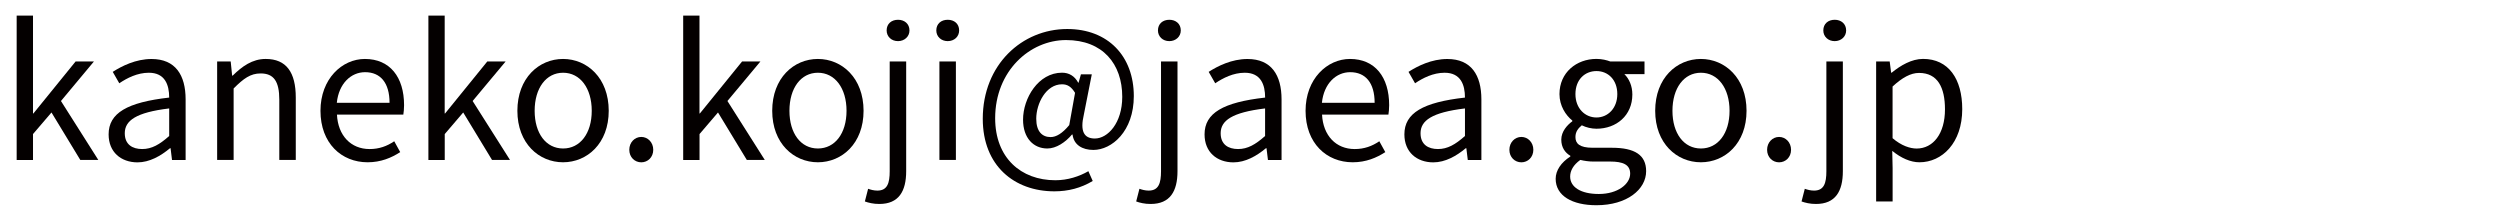
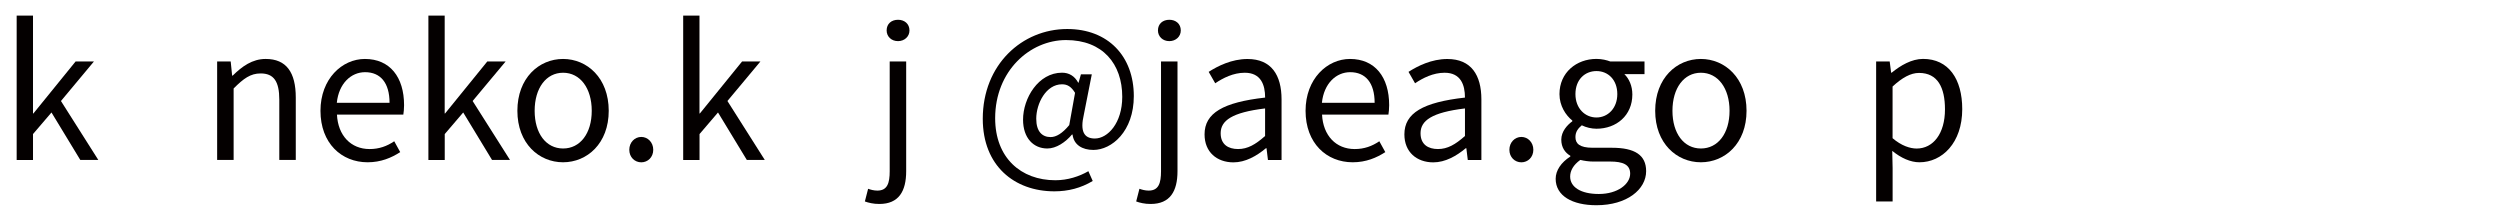
<svg xmlns="http://www.w3.org/2000/svg" version="1.1" id="レイヤー_1" x="0px" y="0px" viewBox="0 0 538.58 45.35" style="enable-background:new 0 0 538.58 45.35;" xml:space="preserve">
  <style type="text/css">
	.st0{fill:#040000;}
</style>
  <g>
    <path class="st0" d="M3.59,3.36h3.52v21.09h0.08l9.1-11.21h3.95l-7.11,8.52l8.05,12.7H17.3l-6.21-10.23l-3.98,4.65v5.59H3.59V3.36z   " />
-     <path class="st0" d="M23.4,28.95c0-4.61,4.02-6.91,13.05-7.93c0-2.73-0.9-5.35-4.38-5.35c-2.46,0-4.69,1.13-6.37,2.27l-1.41-2.46   c1.95-1.25,4.96-2.77,8.36-2.77c5.16,0,7.34,3.48,7.34,8.71v13.05h-2.93l-0.31-2.54h-0.12c-2.03,1.68-4.41,3.05-7.03,3.05   C26.06,34.96,23.4,32.77,23.4,28.95z M36.45,29.3v-5.94c-7.15,0.86-9.57,2.62-9.57,5.35c0,2.42,1.64,3.4,3.75,3.4   C32.7,32.11,34.38,31.13,36.45,29.3z" />
    <path class="st0" d="M46.77,13.24h2.93l0.31,3.05h0.12c2.03-1.99,4.22-3.59,7.11-3.59c4.45,0,6.48,2.89,6.48,8.32v13.44h-3.55   V21.48c0-3.98-1.21-5.66-4.02-5.66c-2.19,0-3.67,1.09-5.82,3.24v15.39h-3.55V13.24z" />
    <path class="st0" d="M69.04,23.87c0-6.88,4.65-11.17,9.57-11.17c5.39,0,8.44,3.91,8.44,9.96c0,0.78-0.08,1.52-0.16,2.03h-14.3   c0.23,4.53,3.01,7.42,7.03,7.42c2.07,0,3.75-0.62,5.31-1.68l1.29,2.34c-1.88,1.21-4.14,2.19-7.03,2.19   C73.57,34.96,69.04,30.86,69.04,23.87z M83.92,22.15c0-4.3-1.95-6.6-5.27-6.6c-3.01,0-5.66,2.42-6.09,6.6H83.92z" />
    <path class="st0" d="M92.28,3.36h3.52v21.09h0.08l9.1-11.21h3.95l-7.11,8.52l8.05,12.7h-3.87l-6.21-10.23l-3.98,4.65v5.59h-3.52   V3.36z" />
    <path class="st0" d="M111.46,23.87c0-7.07,4.65-11.17,9.84-11.17s9.84,4.1,9.84,11.17c0,7.03-4.65,11.09-9.84,11.09   S111.46,30.9,111.46,23.87z M127.48,23.87c0-4.88-2.5-8.2-6.17-8.2s-6.13,3.32-6.13,8.2c0,4.88,2.46,8.12,6.13,8.12   S127.48,28.75,127.48,23.87z" />
    <path class="st0" d="M135.57,32.27c0-1.6,1.17-2.77,2.58-2.77s2.58,1.17,2.58,2.77c0,1.6-1.17,2.7-2.58,2.7   S135.57,33.87,135.57,32.27z" />
    <path class="st0" d="M147.17,3.36h3.52v21.09h0.08l9.1-11.21h3.95l-7.11,8.52l8.05,12.7h-3.87l-6.21-10.23l-3.98,4.65v5.59h-3.52   V3.36z" />
-     <path class="st0" d="M166.36,23.87c0-7.07,4.65-11.17,9.84-11.17s9.84,4.1,9.84,11.17c0,7.03-4.65,11.09-9.84,11.09   S166.36,30.9,166.36,23.87z M182.37,23.87c0-4.88-2.5-8.2-6.17-8.2s-6.13,3.32-6.13,8.2c0,4.88,2.46,8.12,6.13,8.12   S182.37,28.75,182.37,23.87z" />
    <path class="st0" d="M186.32,43.4l0.7-2.73c0.55,0.2,1.25,0.39,1.99,0.39c2.15,0,2.66-1.6,2.66-4.18V13.24h3.55v23.63   c0,4.34-1.6,7.07-5.78,7.07C188.16,43.95,187.06,43.67,186.32,43.4z M191.01,6.56c0-1.45,1.05-2.3,2.46-2.3   c1.37,0,2.46,0.86,2.46,2.3c0,1.33-1.09,2.3-2.46,2.3C192.06,8.87,191.01,7.89,191.01,6.56z" />
-     <path class="st0" d="M201.71,6.56c0-1.45,1.05-2.3,2.46-2.3s2.46,0.86,2.46,2.3c0,1.33-1.05,2.3-2.46,2.3S201.71,7.89,201.71,6.56z    M202.38,13.24h3.55v21.21h-3.55V13.24z" />
    <path class="st0" d="M211.72,25.59c0-11.68,8.48-19.34,18.2-19.34c8.79,0,14.34,5.86,14.34,14.45c0,7.62-4.77,11.6-8.71,11.6   c-2.38,0-4.22-1.09-4.49-3.32h-0.12c-1.41,1.68-3.4,3.01-5.31,3.01c-2.97,0-5.23-2.23-5.23-6.21c0-4.61,3.28-10.12,8.4-10.12   c1.48,0,2.7,0.7,3.48,2.15h0.08l0.51-1.8h2.34l-1.72,8.71c-0.82,3.52,0,5.12,2.38,5.12c2.77,0,5.9-3.32,5.9-8.98   c0-7.07-4.18-12.23-12.11-12.23c-7.77,0-15.27,6.64-15.27,16.84c0,8.52,5.55,13.36,12.97,13.36c2.66,0,5.16-0.82,7.11-1.95   l0.94,2.11c-2.54,1.52-5.27,2.23-8.28,2.23C218.55,41.21,211.72,35.74,211.72,25.59z M230.35,26.95L231.6,20   c-0.82-1.33-1.64-1.84-2.81-1.84c-3.44,0-5.55,4.14-5.55,7.42c0,2.81,1.33,3.95,3.09,3.95C227.54,29.53,228.86,28.75,230.35,26.95z   " />
    <path class="st0" d="M244.77,43.4l0.7-2.73c0.55,0.2,1.25,0.39,1.99,0.39c2.15,0,2.66-1.6,2.66-4.18V13.24h3.55v23.63   c0,4.34-1.6,7.07-5.78,7.07C246.6,43.95,245.51,43.67,244.77,43.4z M249.46,6.56c0-1.45,1.05-2.3,2.46-2.3   c1.37,0,2.46,0.86,2.46,2.3c0,1.33-1.09,2.3-2.46,2.3C250.51,8.87,249.46,7.89,249.46,6.56z" />
    <path class="st0" d="M259.5,28.95c0-4.61,4.02-6.91,13.05-7.93c0-2.73-0.9-5.35-4.38-5.35c-2.46,0-4.69,1.13-6.37,2.27l-1.41-2.46   c1.95-1.25,4.96-2.77,8.36-2.77c5.16,0,7.34,3.48,7.34,8.71v13.05h-2.93l-0.31-2.54h-0.12c-2.03,1.68-4.41,3.05-7.03,3.05   C262.15,34.96,259.5,32.77,259.5,28.95z M272.54,29.3v-5.94c-7.15,0.86-9.57,2.62-9.57,5.35c0,2.42,1.64,3.4,3.75,3.4   C268.79,32.11,270.47,31.13,272.54,29.3z" />
    <path class="st0" d="M281.26,23.87c0-6.88,4.65-11.17,9.57-11.17c5.39,0,8.44,3.91,8.44,9.96c0,0.78-0.08,1.52-0.16,2.03h-14.3   c0.23,4.53,3.01,7.42,7.03,7.42c2.07,0,3.75-0.62,5.31-1.68l1.29,2.34c-1.88,1.21-4.14,2.19-7.03,2.19   C285.79,34.96,281.26,30.86,281.26,23.87z M296.14,22.15c0-4.3-1.95-6.6-5.27-6.6c-3.01,0-5.66,2.42-6.09,6.6H296.14z" />
    <path class="st0" d="M302.55,28.95c0-4.61,4.02-6.91,13.05-7.93c0-2.73-0.9-5.35-4.38-5.35c-2.46,0-4.69,1.13-6.37,2.27l-1.41-2.46   c1.95-1.25,4.96-2.77,8.36-2.77c5.16,0,7.34,3.48,7.34,8.71v13.05h-2.93l-0.31-2.54h-0.12c-2.03,1.68-4.41,3.05-7.03,3.05   C305.21,34.96,302.55,32.77,302.55,28.95z M315.6,29.3v-5.94c-7.15,0.86-9.57,2.62-9.57,5.35c0,2.42,1.64,3.4,3.75,3.4   C311.85,32.11,313.53,31.13,315.6,29.3z" />
    <path class="st0" d="M325.17,32.27c0-1.6,1.17-2.77,2.58-2.77s2.58,1.17,2.58,2.77c0,1.6-1.17,2.7-2.58,2.7   S325.17,33.87,325.17,32.27z" />
    <path class="st0" d="M335.14,38.52c0-1.8,1.17-3.52,3.16-4.8v-0.16c-1.13-0.66-1.95-1.8-1.95-3.48c0-1.76,1.29-3.16,2.38-3.95   v-0.16c-1.41-1.13-2.77-3.16-2.77-5.7c0-4.65,3.67-7.58,7.97-7.58c1.17,0,2.23,0.27,2.97,0.55h7.38v2.73h-4.34   c1.02,0.98,1.72,2.54,1.72,4.38c0,4.53-3.44,7.38-7.73,7.38c-1.05,0-2.23-0.27-3.16-0.74c-0.78,0.66-1.37,1.37-1.37,2.54   c0,1.37,0.86,2.3,3.71,2.3h4.14c4.92,0,7.38,1.56,7.38,5.04c0,3.95-4.14,7.34-10.7,7.34C338.73,44.22,335.14,42.19,335.14,38.52z    M351.19,37.42c0-1.95-1.52-2.62-4.34-2.62h-3.67c-0.78,0-1.8-0.12-2.73-0.35c-1.52,1.09-2.19,2.34-2.19,3.59   c0,2.27,2.3,3.75,6.17,3.75C348.5,41.8,351.19,39.65,351.19,37.42z M348.42,20.27c0-3.09-1.99-4.96-4.49-4.96s-4.53,1.84-4.53,4.96   c0,3.09,2.07,5.04,4.53,5.04C346.35,25.31,348.42,23.36,348.42,20.27z" />
    <path class="st0" d="M356.58,23.87c0-7.07,4.65-11.17,9.84-11.17s9.84,4.1,9.84,11.17c0,7.03-4.65,11.09-9.84,11.09   S356.58,30.9,356.58,23.87z M372.6,23.87c0-4.88-2.5-8.2-6.17-8.2s-6.13,3.32-6.13,8.2c0,4.88,2.46,8.12,6.13,8.12   S372.6,28.75,372.6,23.87z" />
-     <path class="st0" d="M380.69,32.27c0-1.6,1.17-2.77,2.58-2.77s2.58,1.17,2.58,2.77c0,1.6-1.17,2.7-2.58,2.7   S380.69,33.87,380.69,32.27z" />
-     <path class="st0" d="M388.11,43.4l0.7-2.73c0.55,0.2,1.25,0.39,1.99,0.39c2.15,0,2.66-1.6,2.66-4.18V13.24h3.55v23.63   c0,4.34-1.6,7.07-5.78,7.07C389.95,43.95,388.86,43.67,388.11,43.4z M392.8,6.56c0-1.45,1.05-2.3,2.46-2.3   c1.37,0,2.46,0.86,2.46,2.3c0,1.33-1.09,2.3-2.46,2.3C393.86,8.87,392.8,7.89,392.8,6.56z" />
    <path class="st0" d="M404.17,13.24h2.93l0.31,2.42h0.12c1.91-1.56,4.3-2.97,6.76-2.97c5.47,0,8.44,4.3,8.44,10.82   c0,7.27-4.34,11.45-9.22,11.45c-1.91,0-3.95-0.9-5.86-2.46l0.08,3.71v7.19h-3.55V13.24z M419.01,23.56c0-4.69-1.56-7.85-5.59-7.85   c-1.8,0-3.63,1.02-5.7,2.93v11.13c1.91,1.64,3.79,2.23,5.2,2.23C416.44,31.99,419.01,28.83,419.01,23.56z" />
  </g>
</svg>